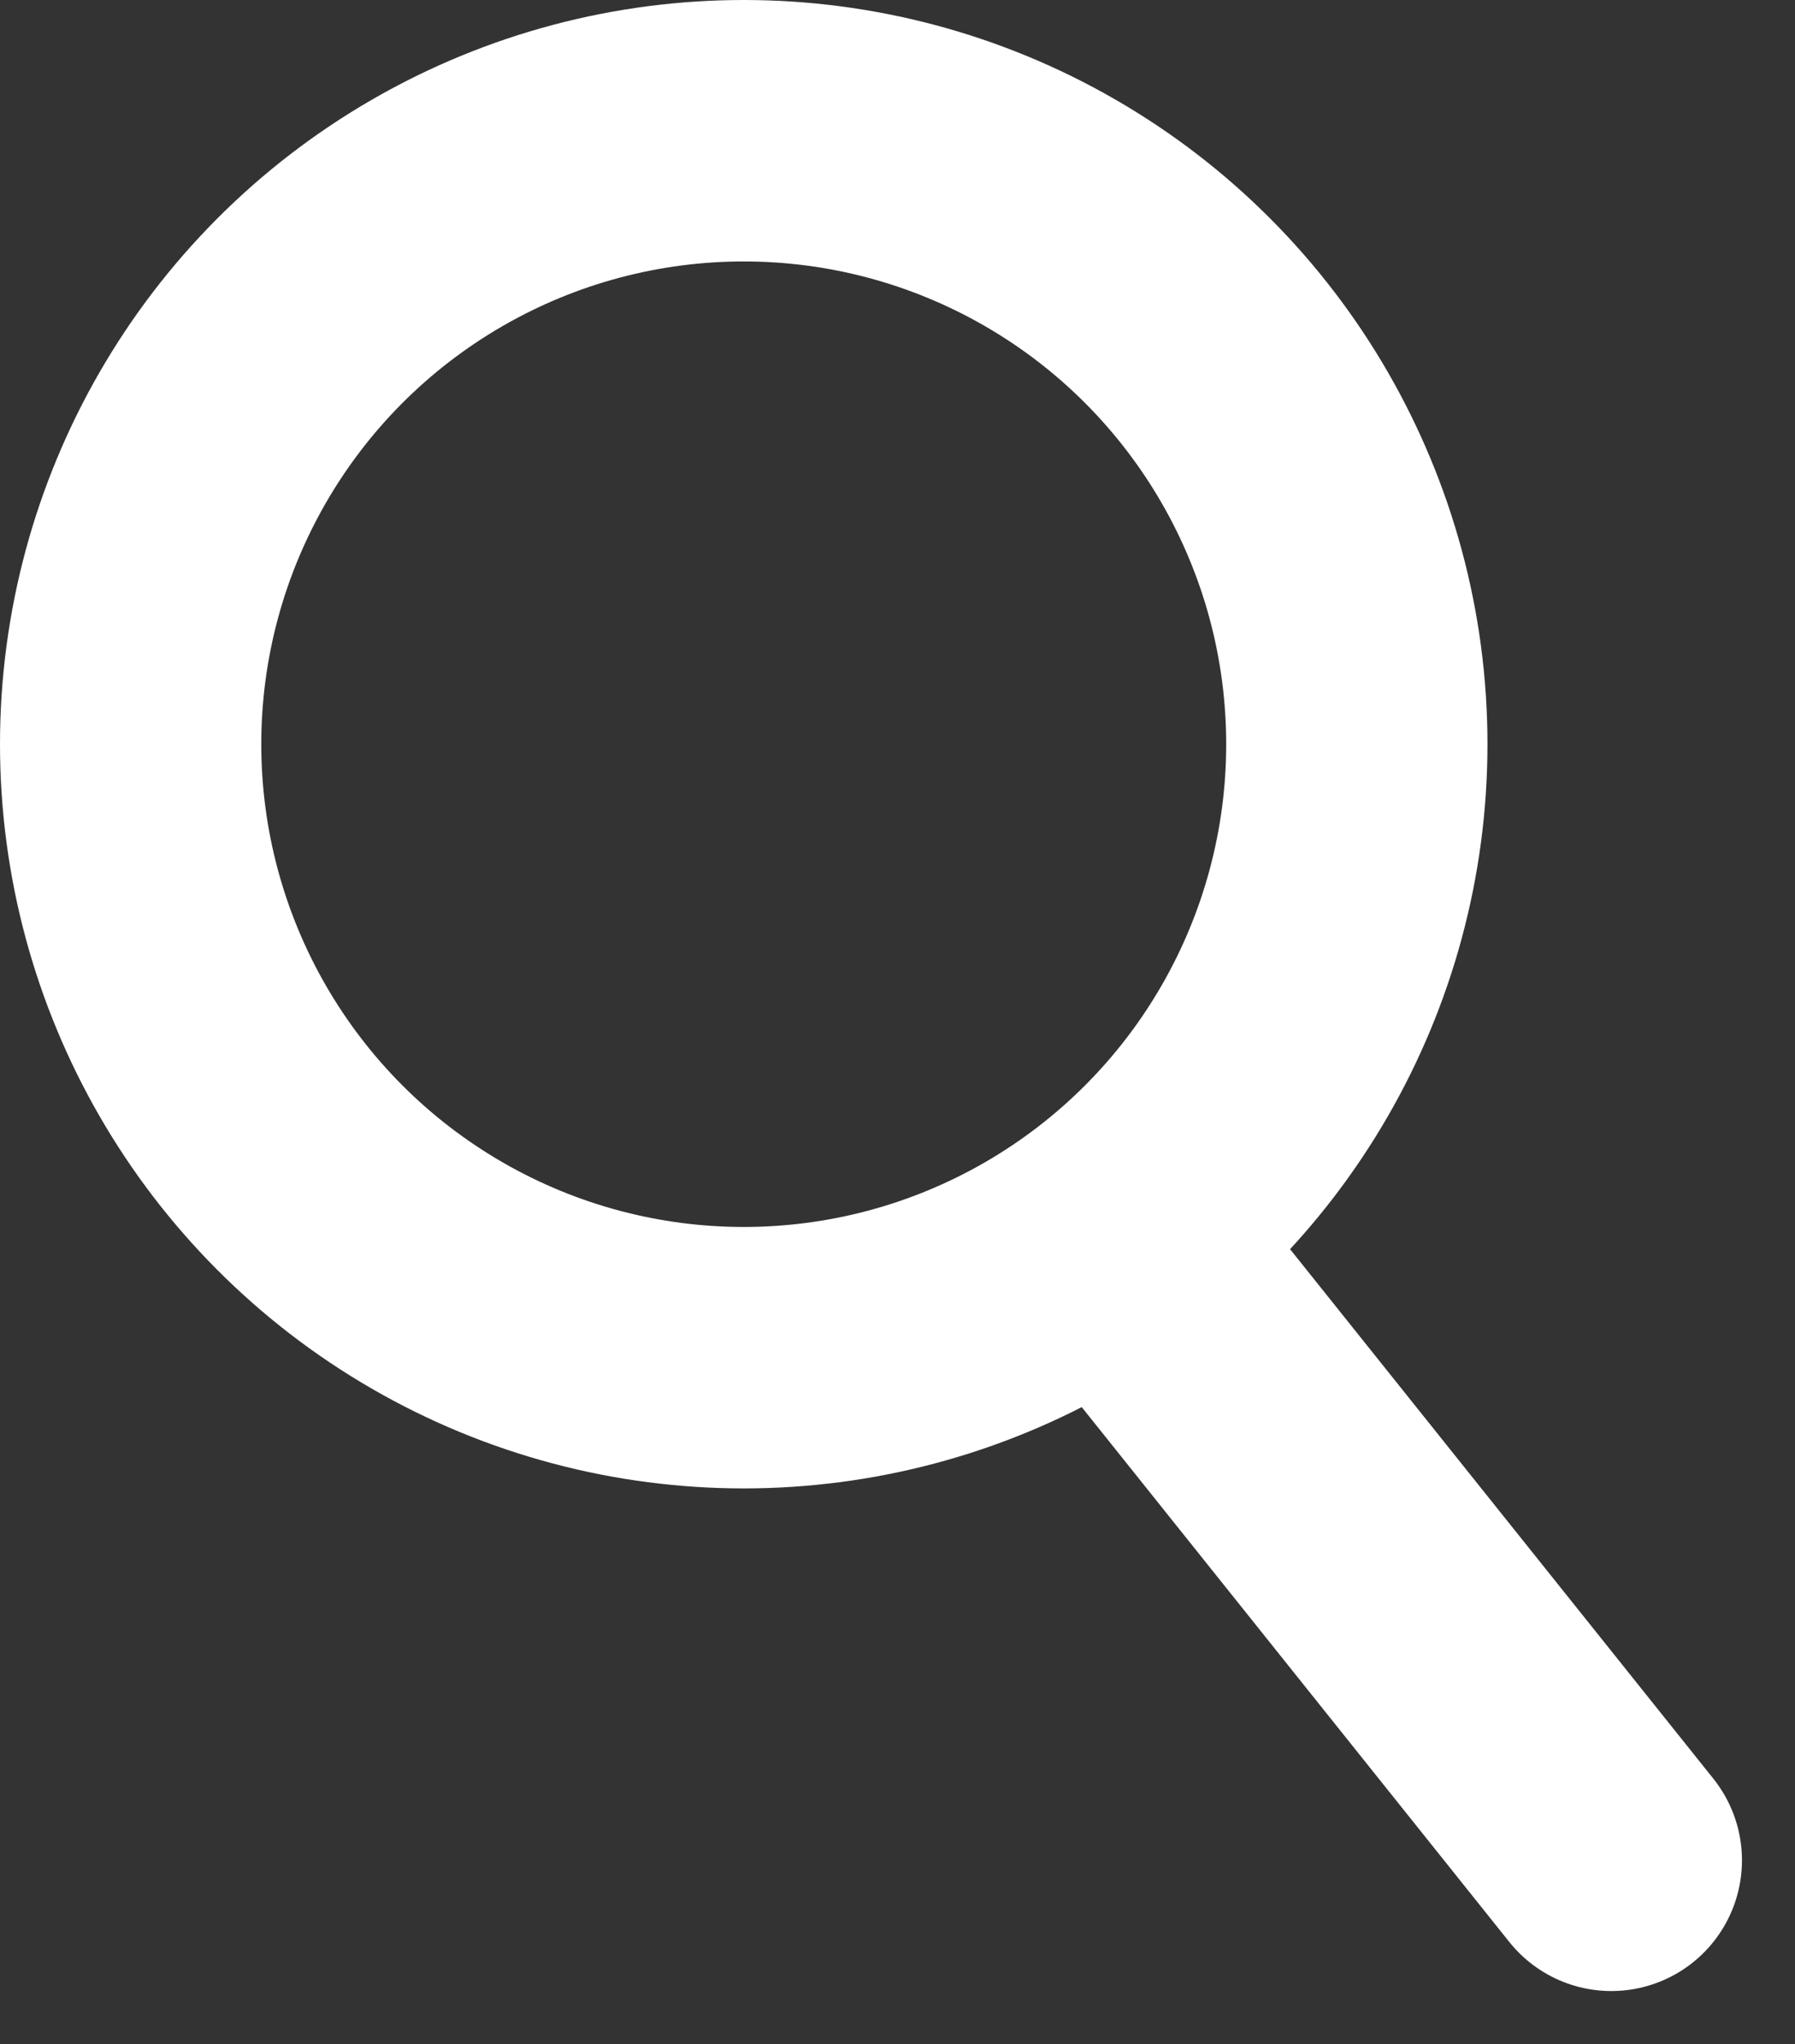
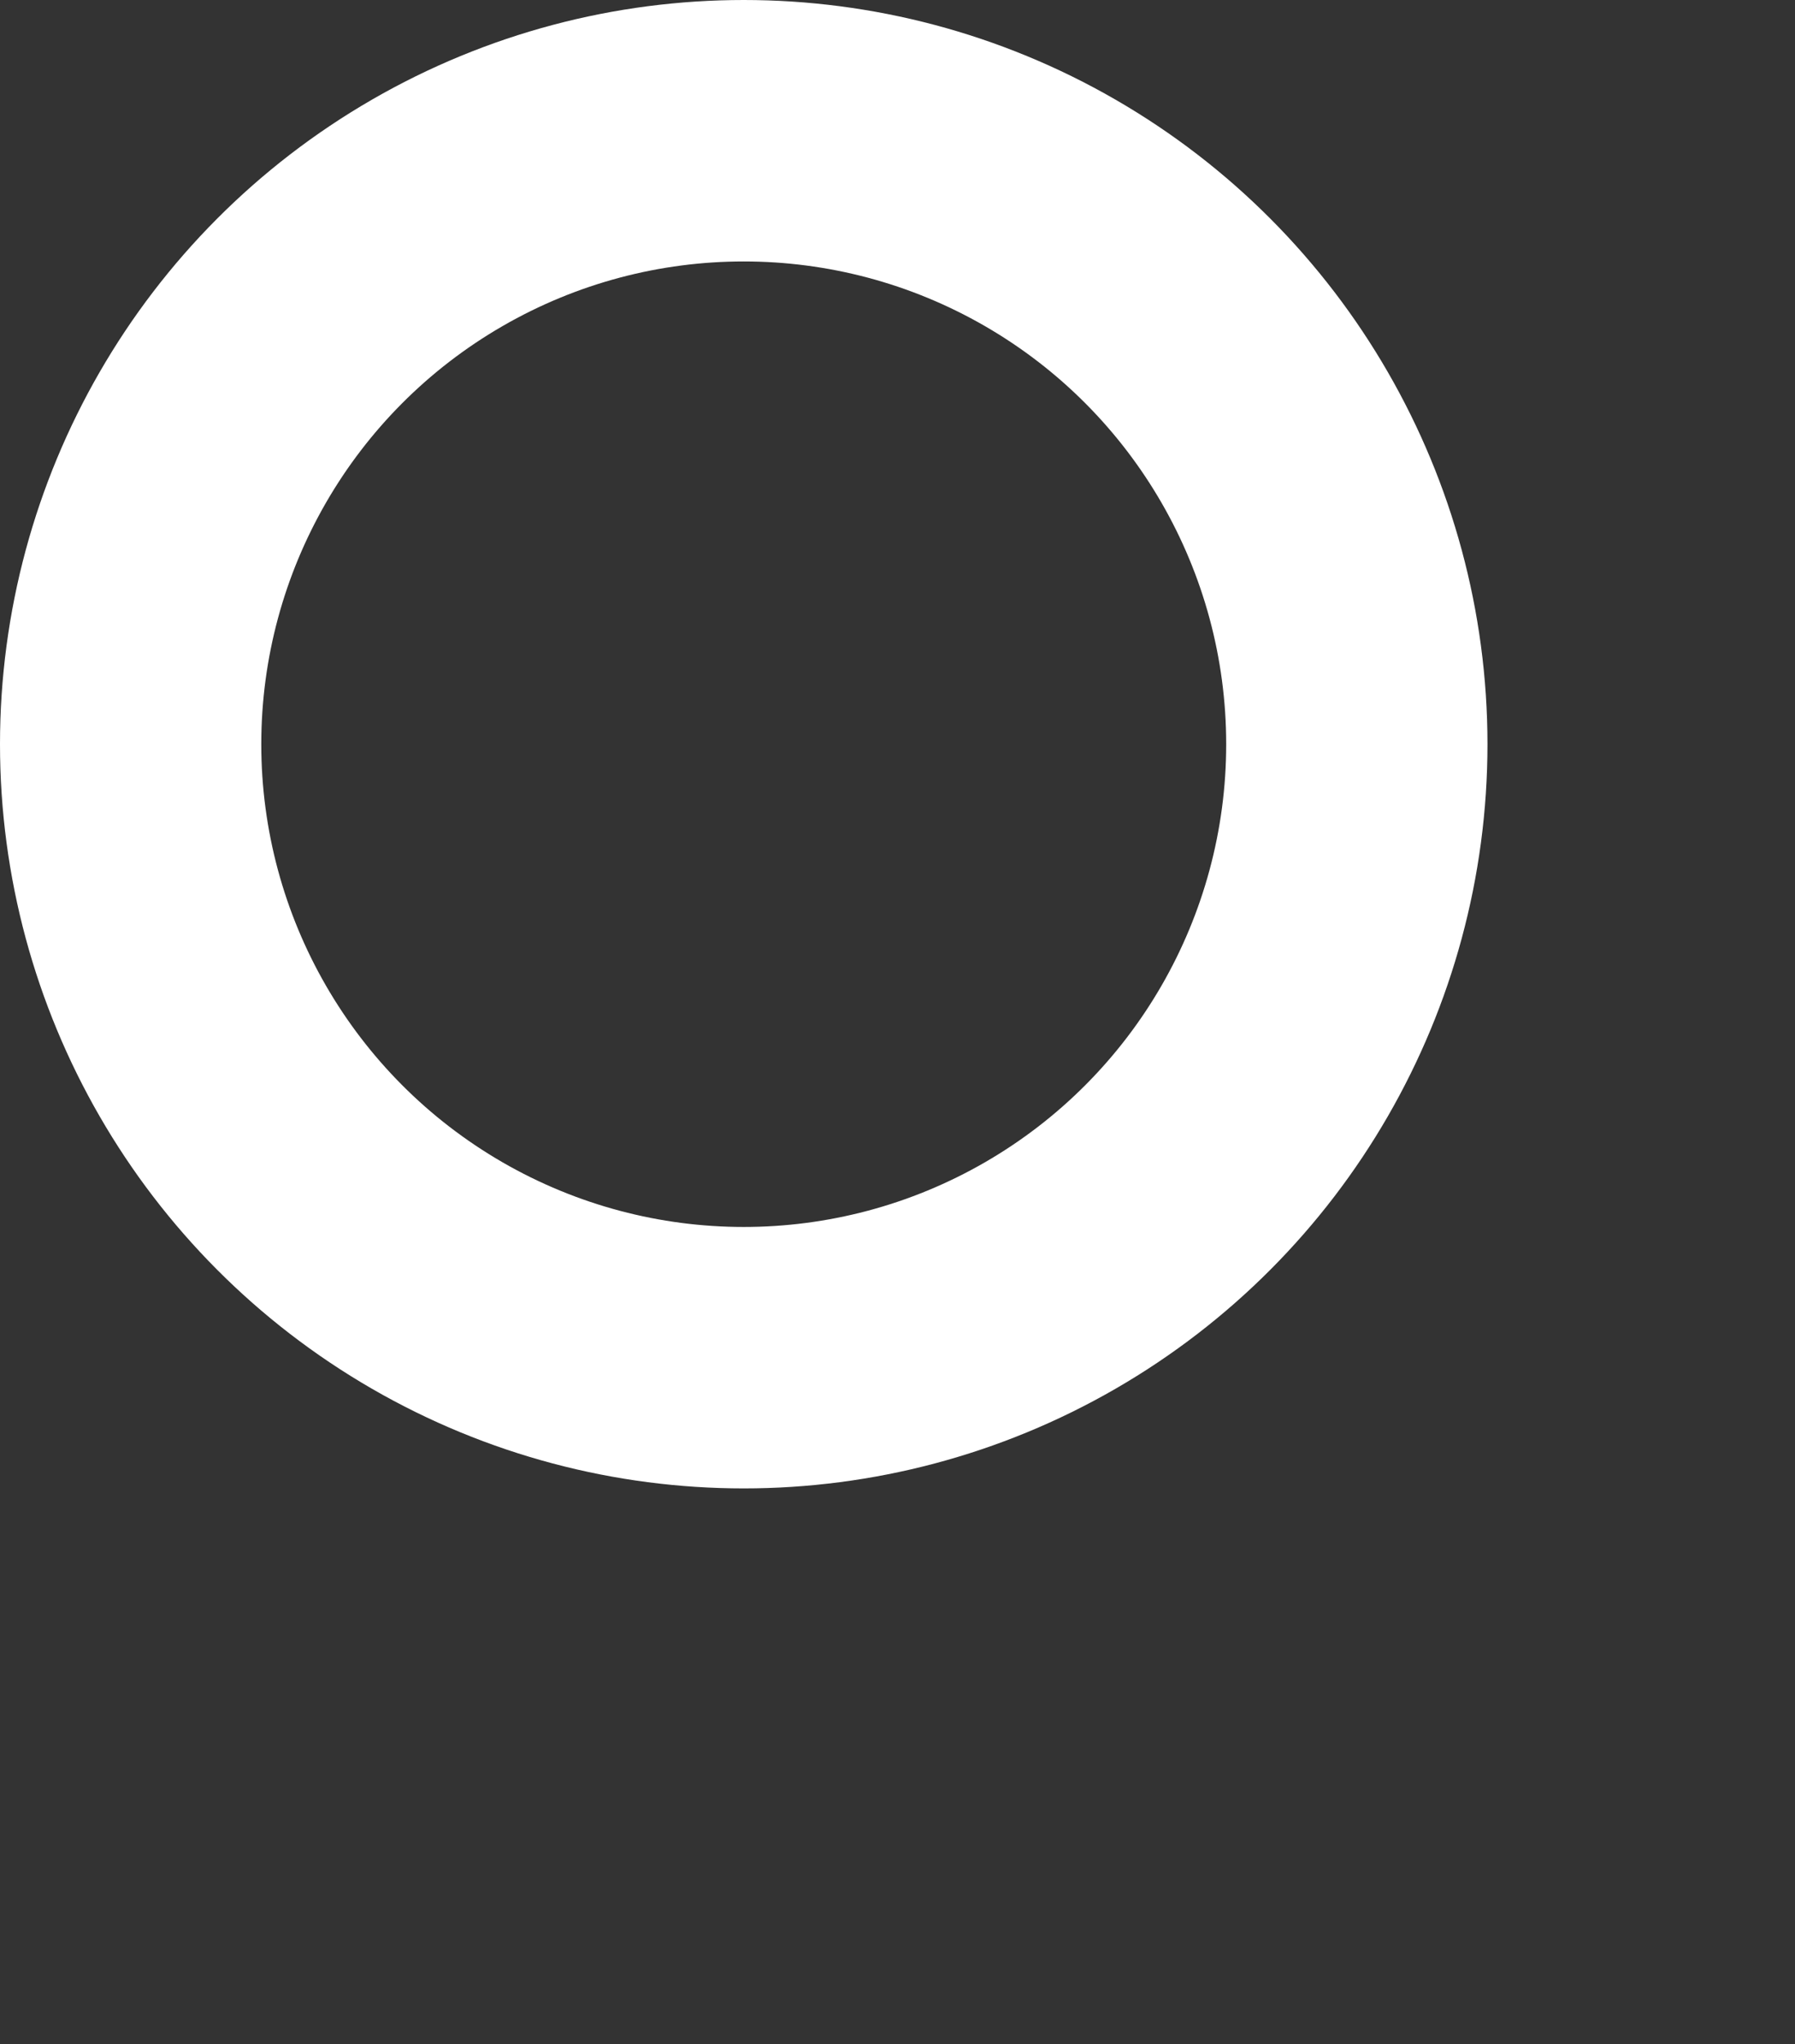
<svg xmlns="http://www.w3.org/2000/svg" width="13.74" height="15.637" viewBox="0 0 13.74 15.637">
  <rect x="0" y="0" width="13.74" height="15.637" fill="#333333" stroke="none" />
  <g fill="none" stroke="#fff" stroke-width="2">
    <circle cx="5.693" cy="5.693" r="5.693" stroke="none" />
    <circle cx="5.693" cy="5.693" r="4.693" fill="none" />
  </g>
-   <line x2="3.654" y2="4.568" transform="translate(8.68 9.663)" fill="none" stroke="#fff" stroke-linecap="round" stroke-width="2" />
</svg>